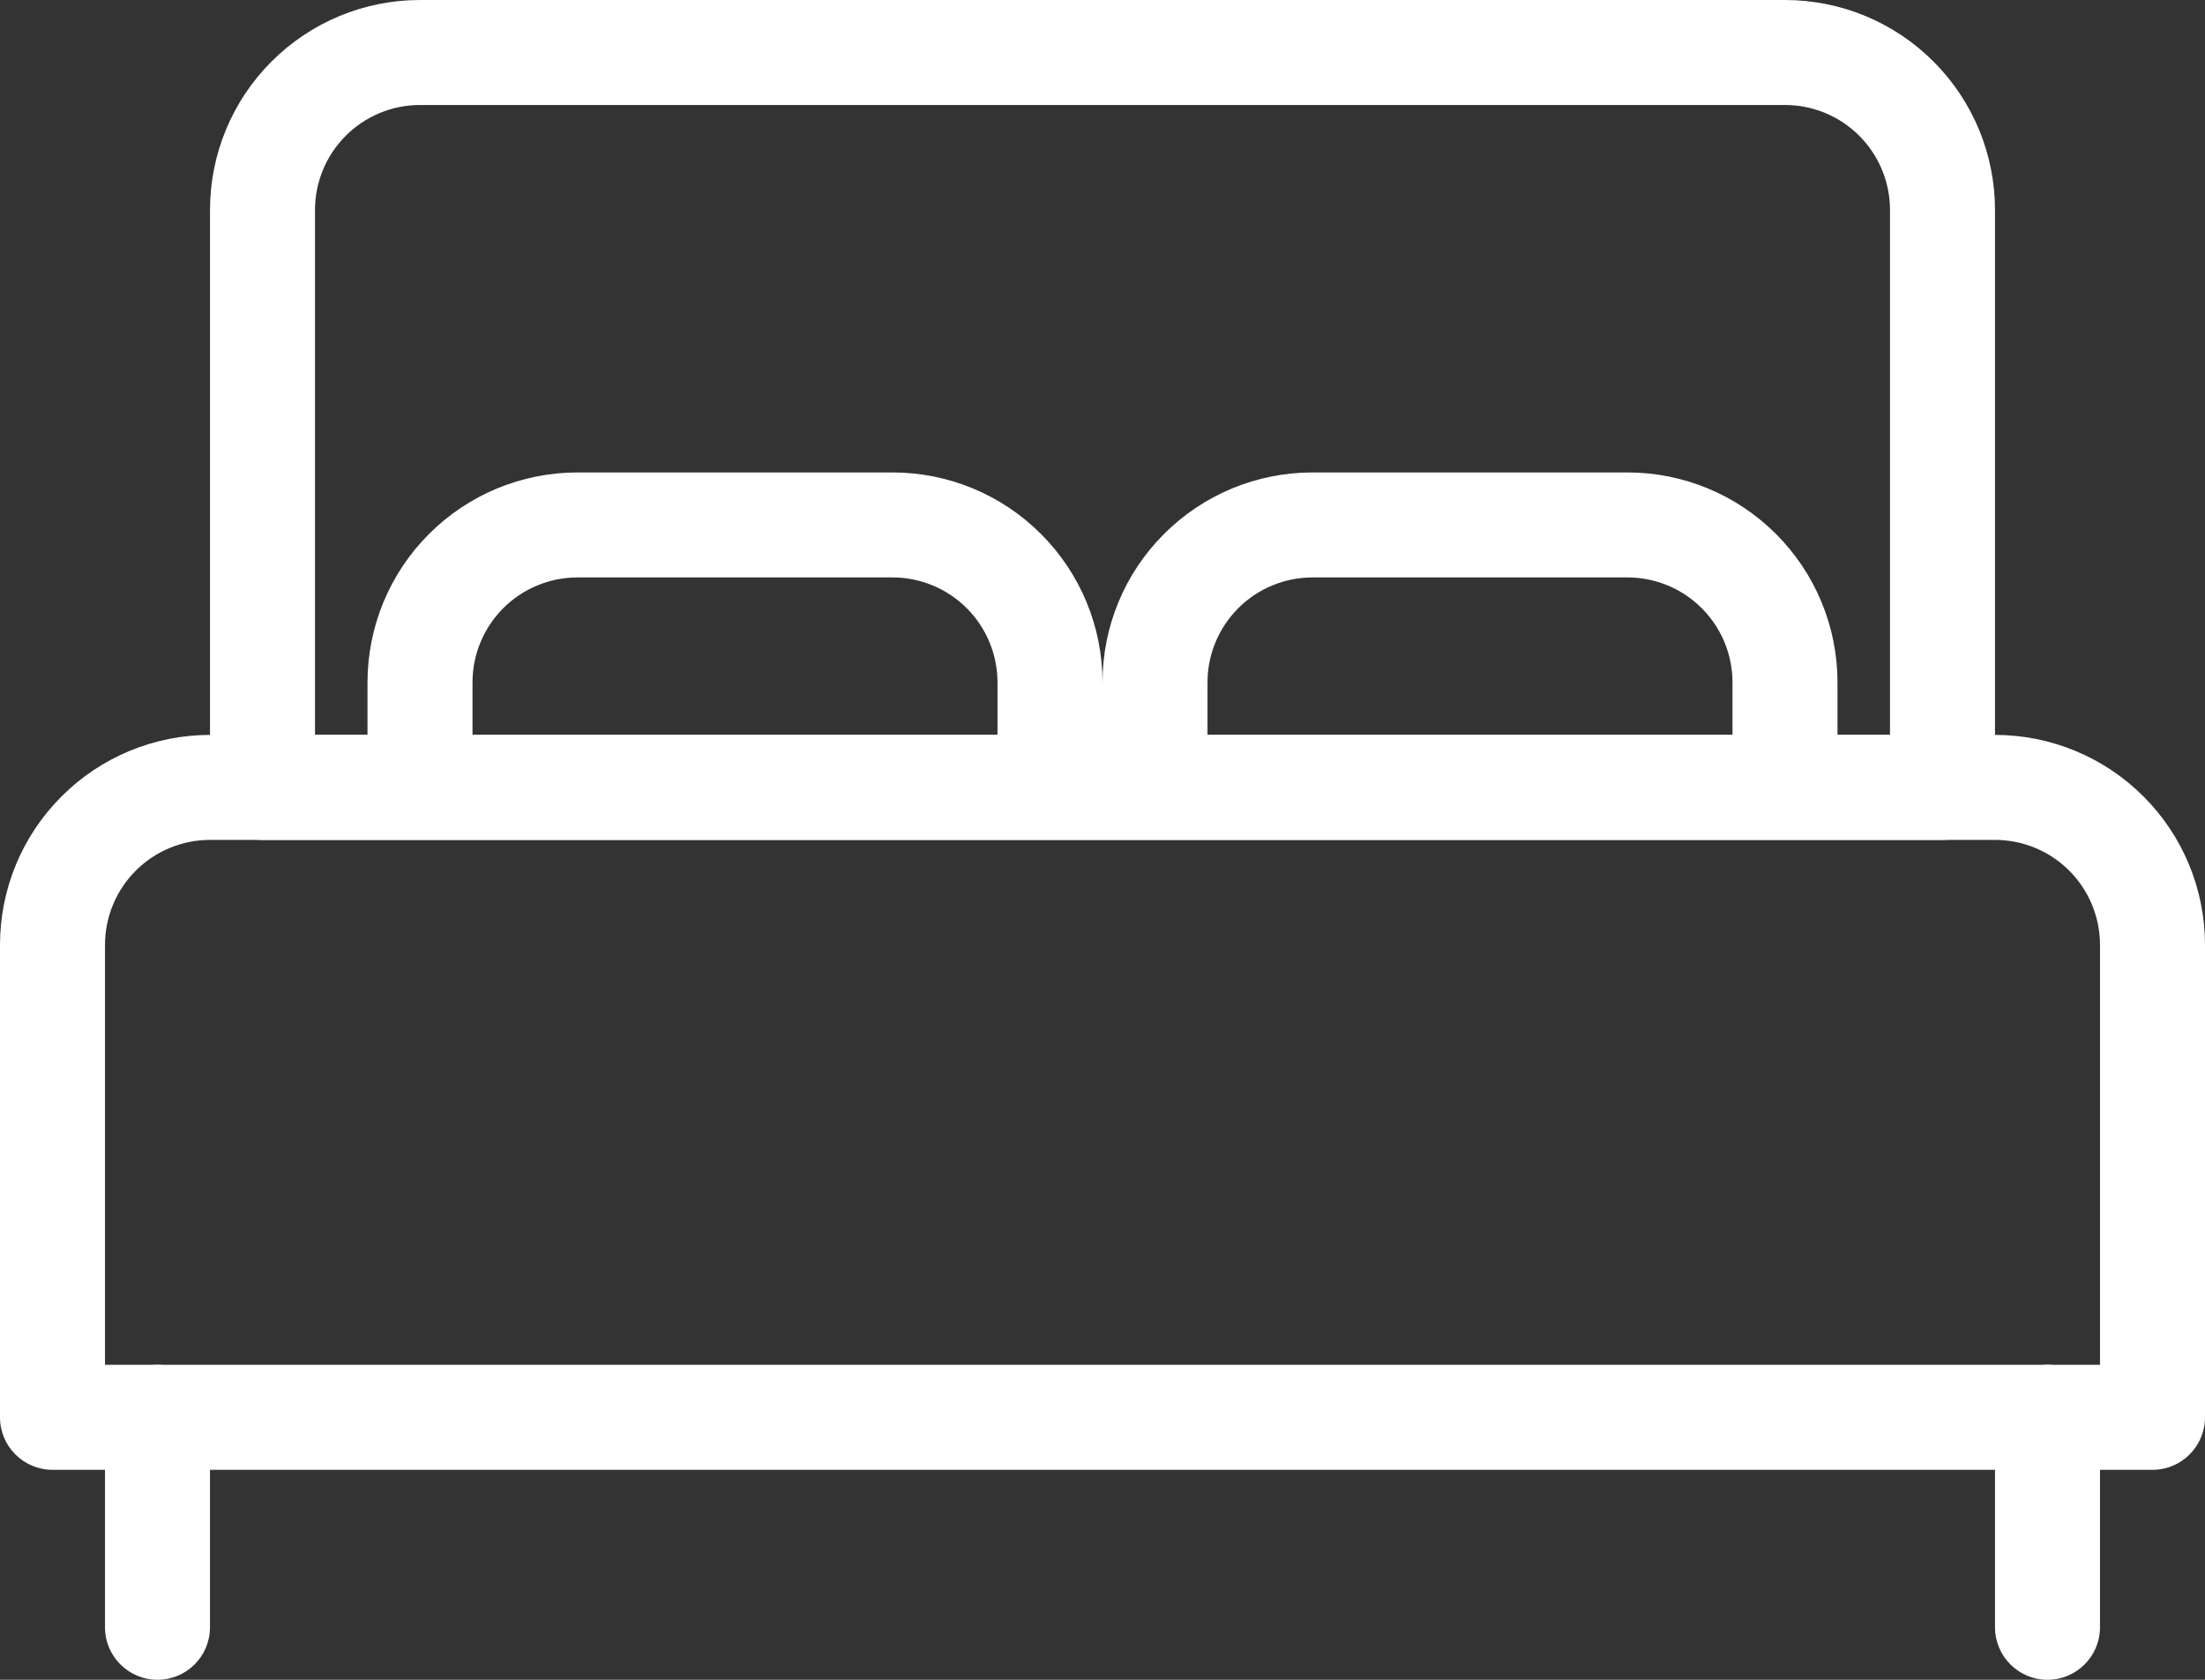
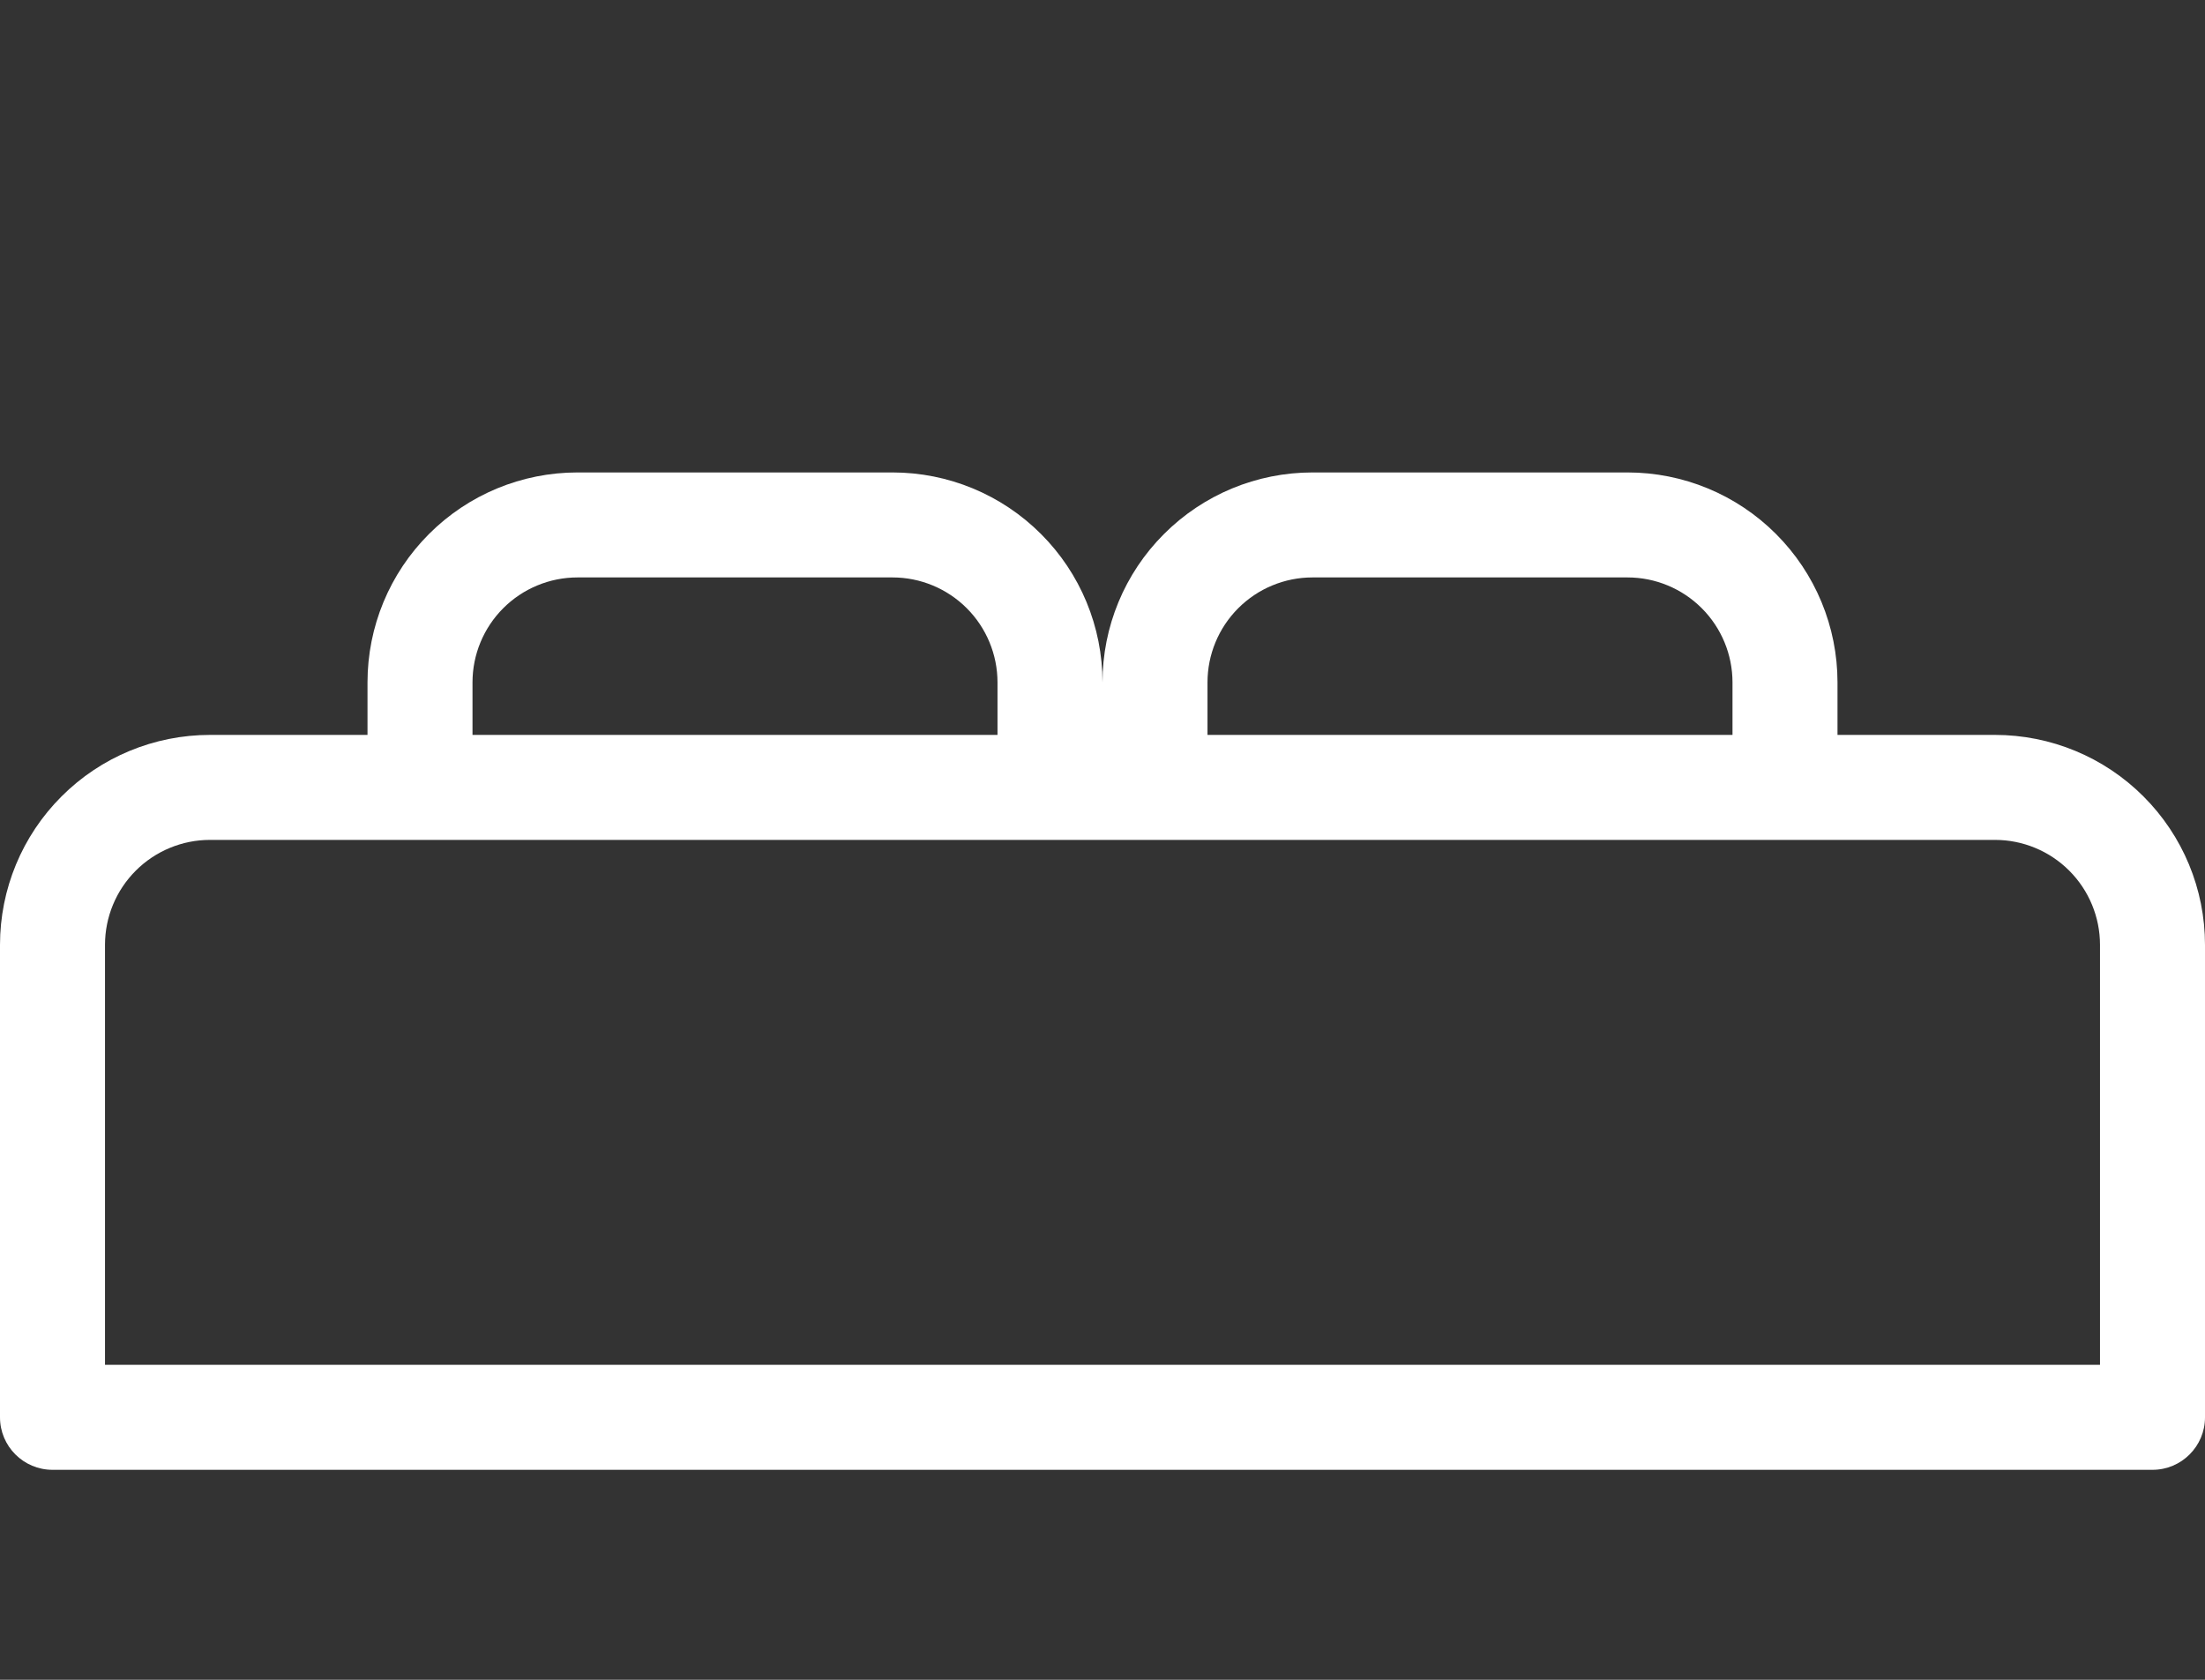
<svg xmlns="http://www.w3.org/2000/svg" width="42" height="32" viewBox="0 0 42 32" fill="none">
  <rect x="0" y="0" width="42" height="32" fill="#333333" stroke="none" />
-   <path fill-rule="evenodd" clip-rule="evenodd" d="M8 2C7.47 2 6.961 2.211 6.586 2.586C6.211 2.961 6 3.47 6 4V14H36V4C36 3.47 35.789 2.961 35.414 2.586C35.039 2.211 34.53 2 34 2H8ZM5.172 1.172C5.922 0.421 6.939 0 8 0H34C35.061 0 36.078 0.421 36.828 1.172C37.579 1.922 38 2.939 38 4V15C38 15.552 37.552 16 37 16H5C4.448 16 4 15.552 4 15V4C4 2.939 4.421 1.922 5.172 1.172ZM3 26C3.552 26 4 26.448 4 27V31C4 31.552 3.552 32 3 32C2.448 32 2 31.552 2 31V27C2 26.448 2.448 26 3 26ZM39 26C39.552 26 40 26.448 40 27V31C40 31.552 39.552 32 39 32C38.448 32 38 31.552 38 31V27C38 26.448 38.448 26 39 26Z" fill="white" />
  <path fill-rule="evenodd" clip-rule="evenodd" d="M8.172 10.172C8.922 9.421 9.939 9 11 9H17C18.061 9 19.078 9.421 19.828 10.172C20.579 10.922 21 11.939 21 13C21 11.939 21.421 10.922 22.172 10.172C22.922 9.421 23.939 9 25 9H31C32.061 9 33.078 9.421 33.828 10.172C34.579 10.922 35 11.939 35 13V14H38C39.061 14 40.078 14.421 40.828 15.172C41.579 15.922 42 16.939 42 18V27C42 27.552 41.552 28 41 28H1C0.448 28 0 27.552 0 27V18C0 16.939 0.421 15.922 1.172 15.172C1.922 14.421 2.939 14 4 14H7V13C7 11.939 7.421 10.922 8.172 10.172ZM9 14H19V13C19 12.47 18.789 11.961 18.414 11.586C18.039 11.211 17.53 11 17 11H11C10.47 11 9.961 11.211 9.586 11.586C9.211 11.961 9 12.47 9 13V14ZM23 14H33V13C33 12.47 32.789 11.961 32.414 11.586C32.039 11.211 31.53 11 31 11H25C24.47 11 23.961 11.211 23.586 11.586C23.211 11.961 23 12.47 23 13V14ZM4 16C3.47 16 2.961 16.211 2.586 16.586C2.211 16.961 2 17.47 2 18V26H40V18C40 17.47 39.789 16.961 39.414 16.586C39.039 16.211 38.53 16 38 16H4Z" fill="white" />
</svg>